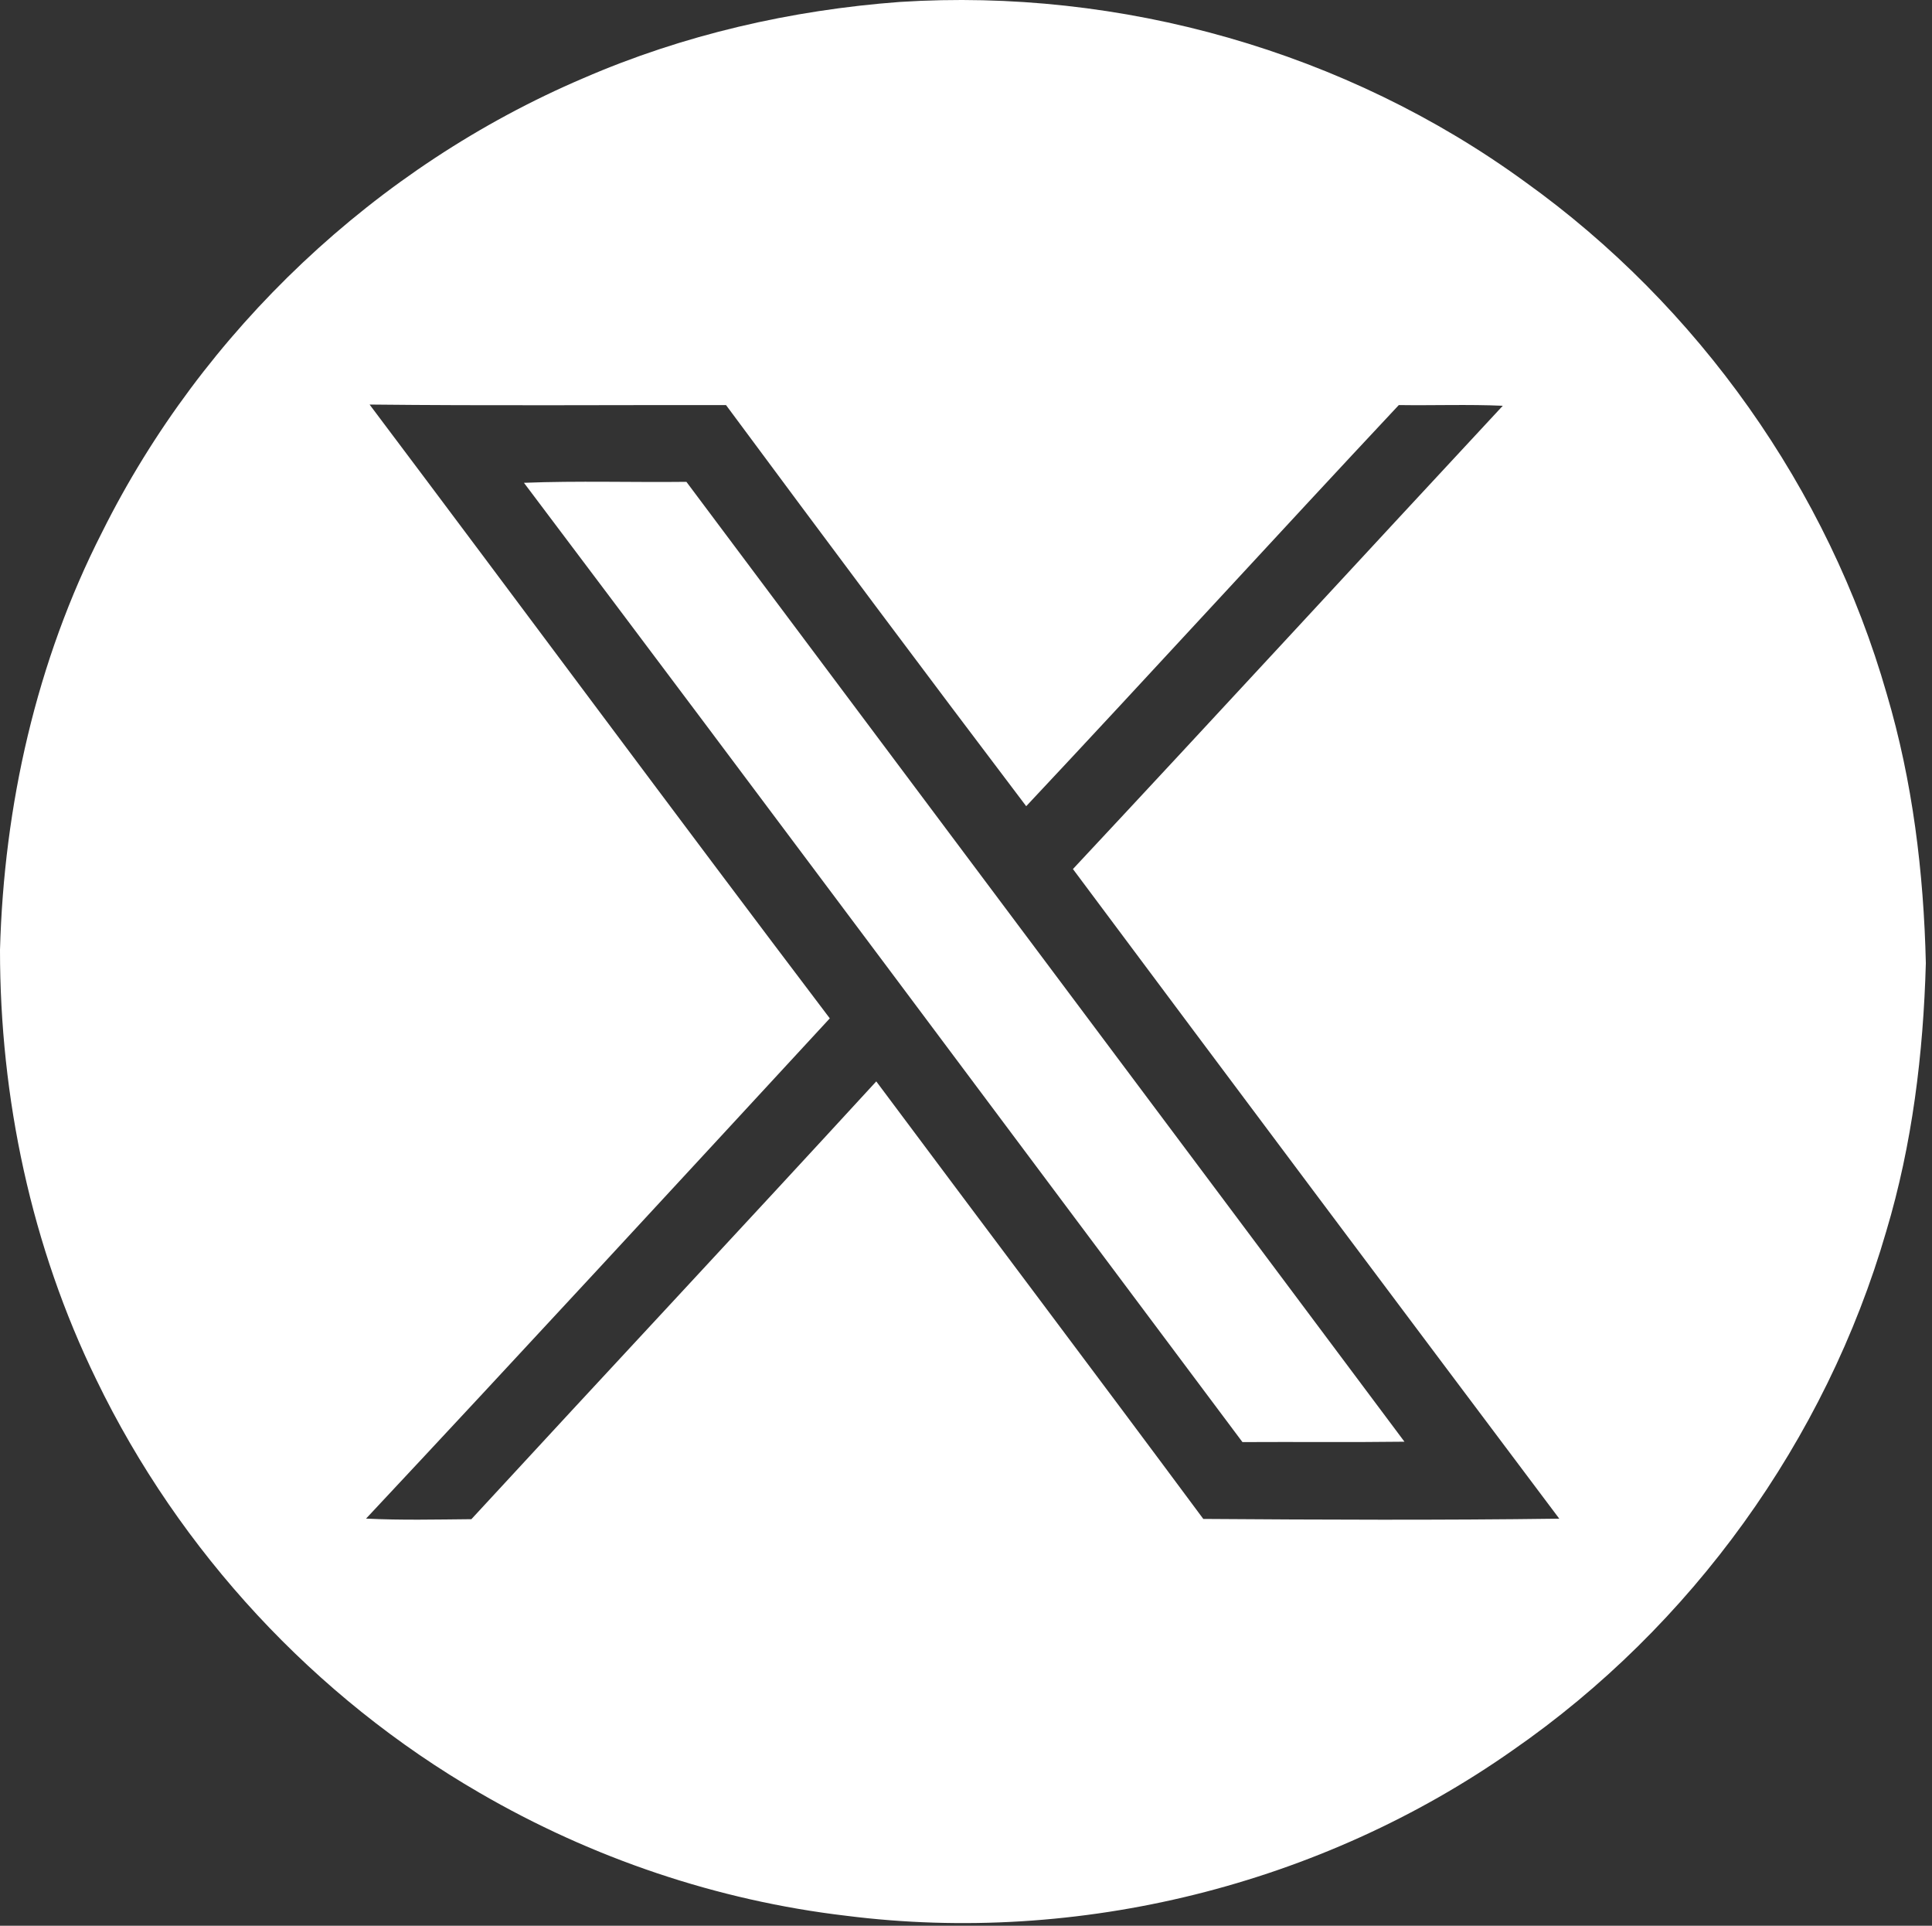
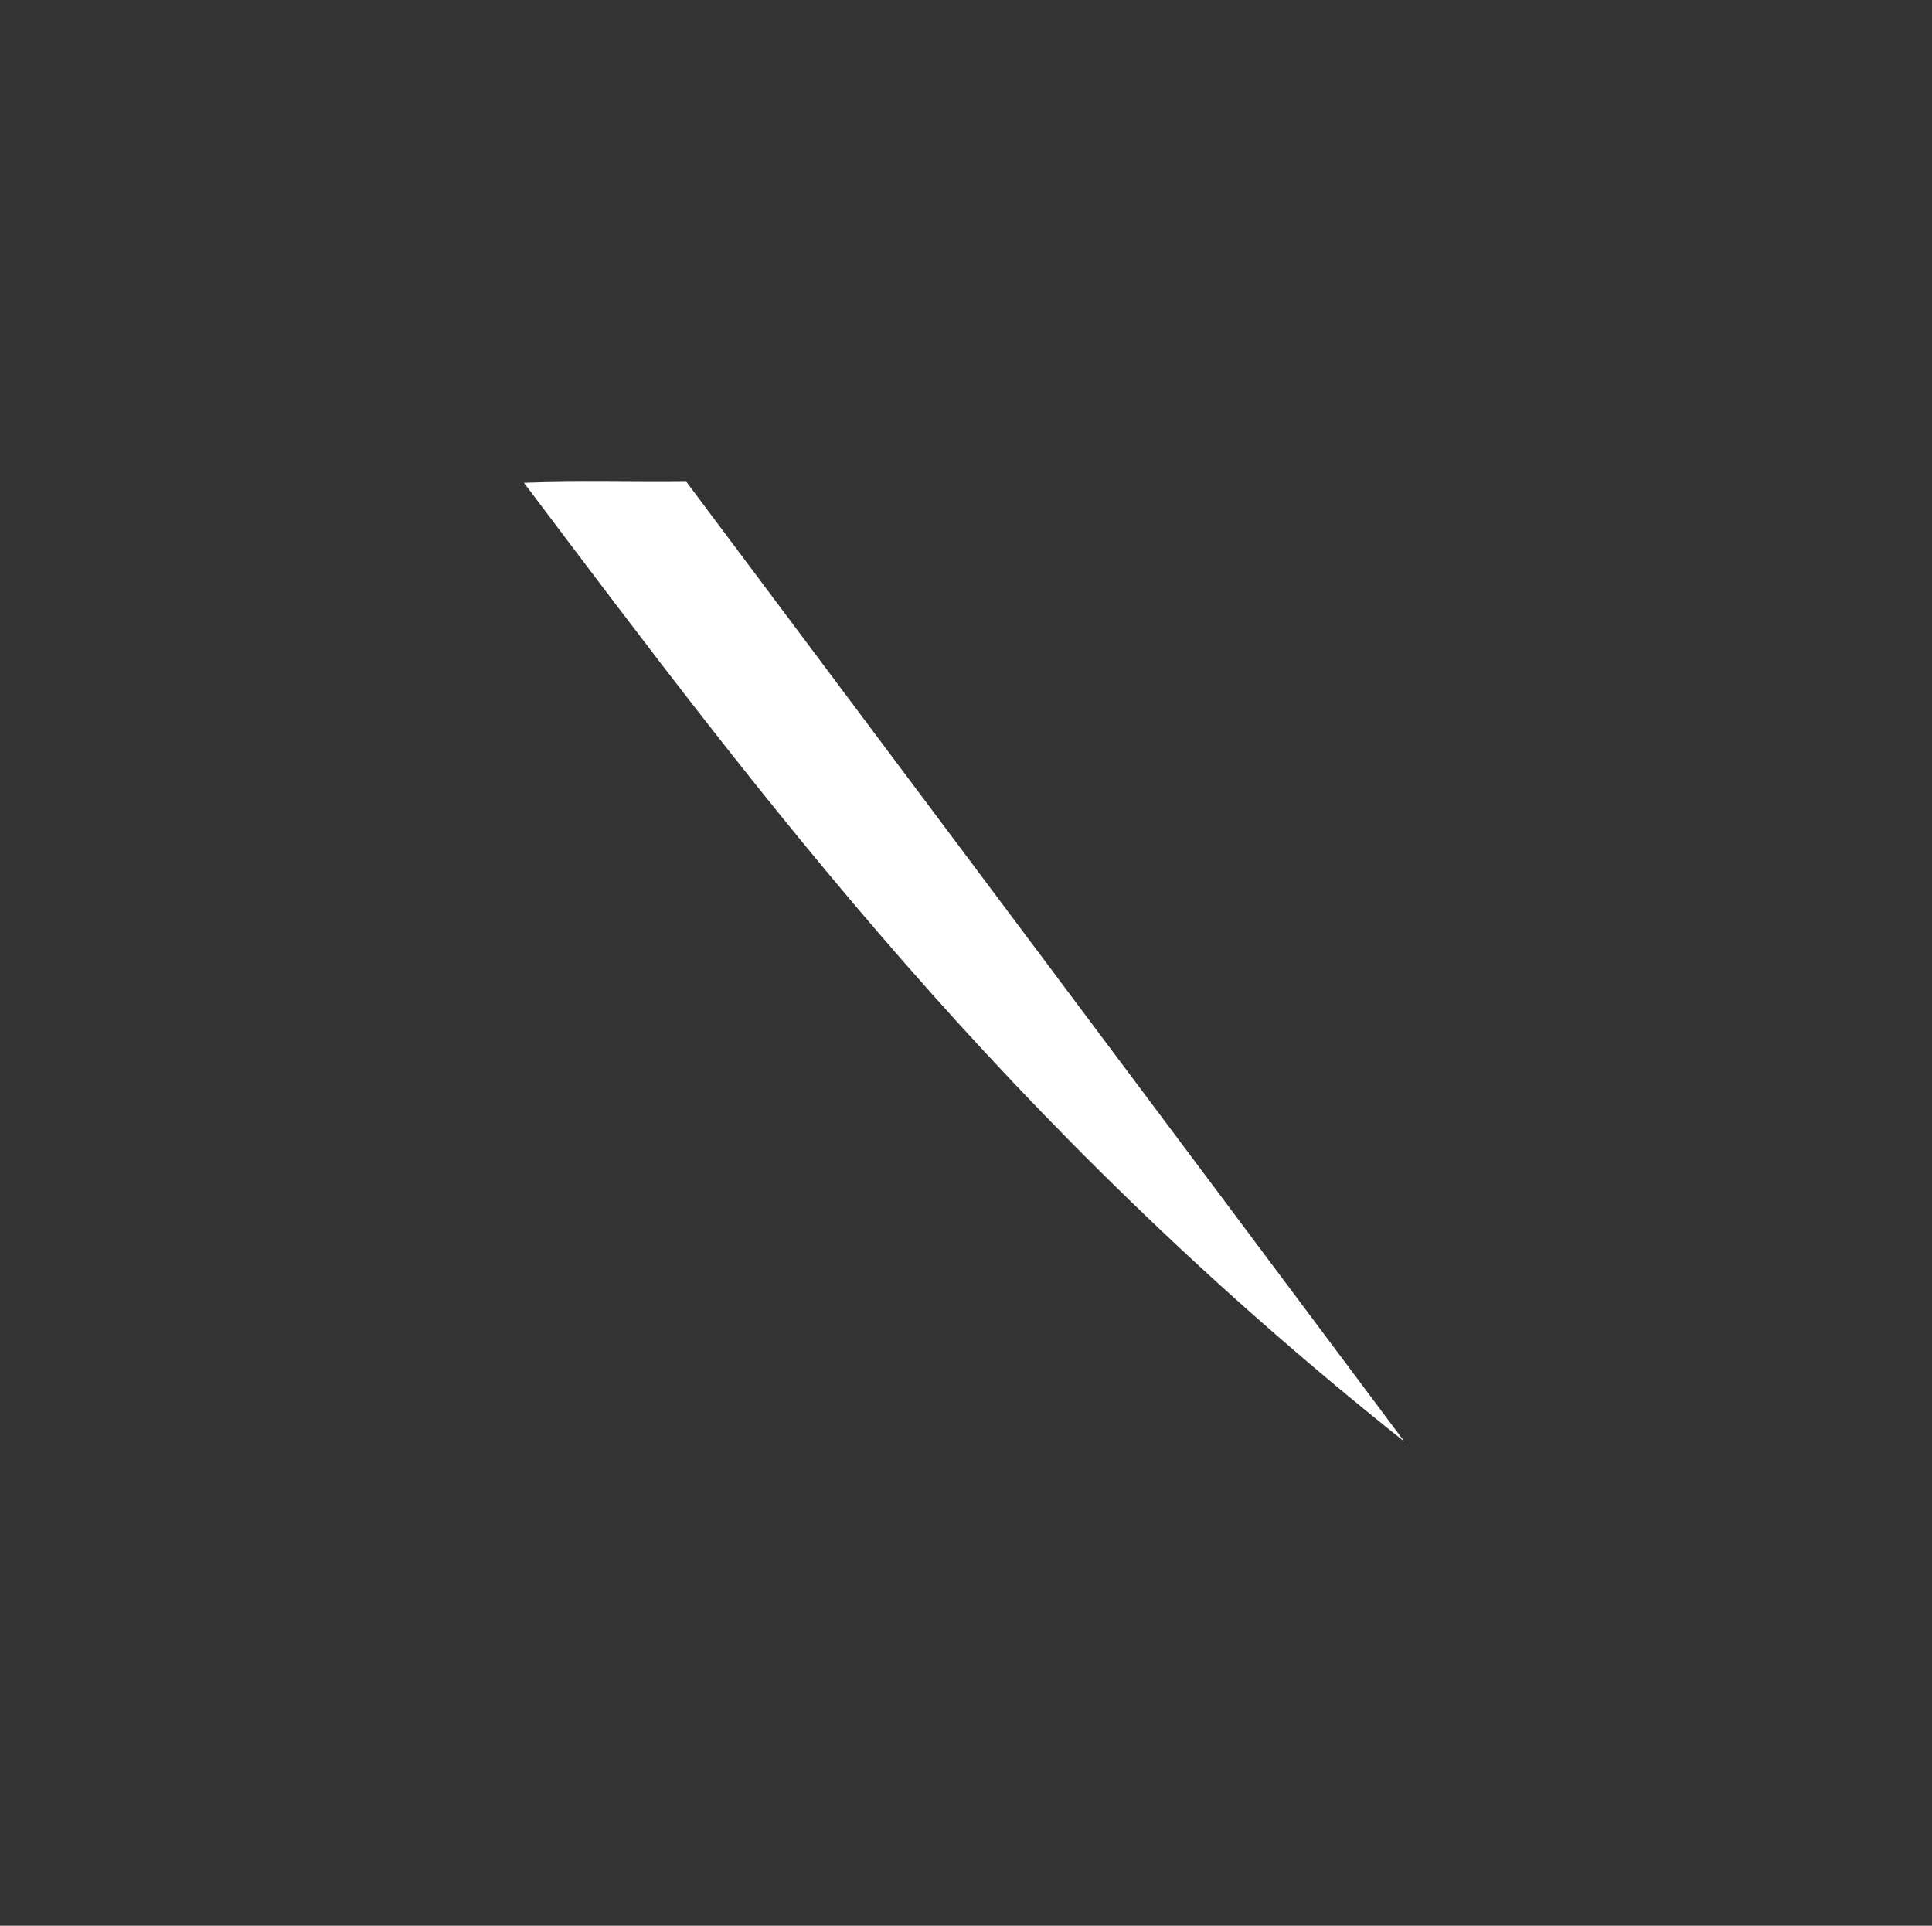
<svg xmlns="http://www.w3.org/2000/svg" width="100%" height="100%" viewBox="0 0 301 300" version="1.1" xml:space="preserve" style="fill-rule:evenodd;clip-rule:evenodd;stroke-linejoin:round;stroke-miterlimit:2;">
  <rect x="0" y="0" width="301" height="300" fill="#333333" stroke="none" />
  <g transform="matrix(1,0,0,1,-17,-10.998)">
-     <path d="M157.2,11.3C191.61,9.1 226.68,18.99 254.59,39.32C281.57,58.64 301.81,87.19 310.95,119.1C314.98,132.7 316.71,146.88 317.04,161.04C316.65,175.14 314.93,189.28 310.87,202.82C301.44,235.35 280.51,264.38 252.67,283.66C222.8,304.66 185.05,314.03 148.83,309.44C128.75,307.08 109.19,300.45 91.72,290.29C66.01,275.42 44.96,252.7 32.03,225.97C21.88,205.19 16.99,182.05 17,158.98C17.61,136.49 22.66,113.99 32.91,93.89C48.55,62.49 75.6,36.95 107.88,23.18C123.48,16.41 140.26,12.56 157.2,11.3M74.58,74.02C98.53,105.85 122.22,137.9 146.28,169.64C122.25,195.66 98.24,221.71 74.03,247.57C79.49,247.84 84.97,247.71 90.44,247.66C111.42,224.89 132.58,202.27 153.52,179.46C170.48,202.2 187.57,224.84 204.47,247.62C222.95,247.75 241.45,247.83 259.93,247.58C234.62,213.89 209.35,180.16 184.16,146.38C206.57,122.4 228.78,98.24 251.13,74.21C245.73,73.97 240.33,74.18 234.93,74.1C215.49,94.85 196.33,115.86 176.88,136.59C161.17,115.85 145.59,95 130.11,74.1C111.6,74.08 93.08,74.22 74.58,74.02Z" style="fill:white;fill-rule:nonzero;" />
-     <path d="M98.63,86.21C107.06,85.88 115.5,86.16 123.94,86.06C161.23,135.9 198.55,185.73 235.81,235.59C227.4,235.7 218.99,235.6 210.57,235.65C173.27,185.83 136.09,135.91 98.63,86.21Z" style="fill:white;fill-rule:nonzero;" />
+     <path d="M98.63,86.21C107.06,85.88 115.5,86.16 123.94,86.06C161.23,135.9 198.55,185.73 235.81,235.59C173.27,185.83 136.09,135.91 98.63,86.21Z" style="fill:white;fill-rule:nonzero;" />
  </g>
</svg>